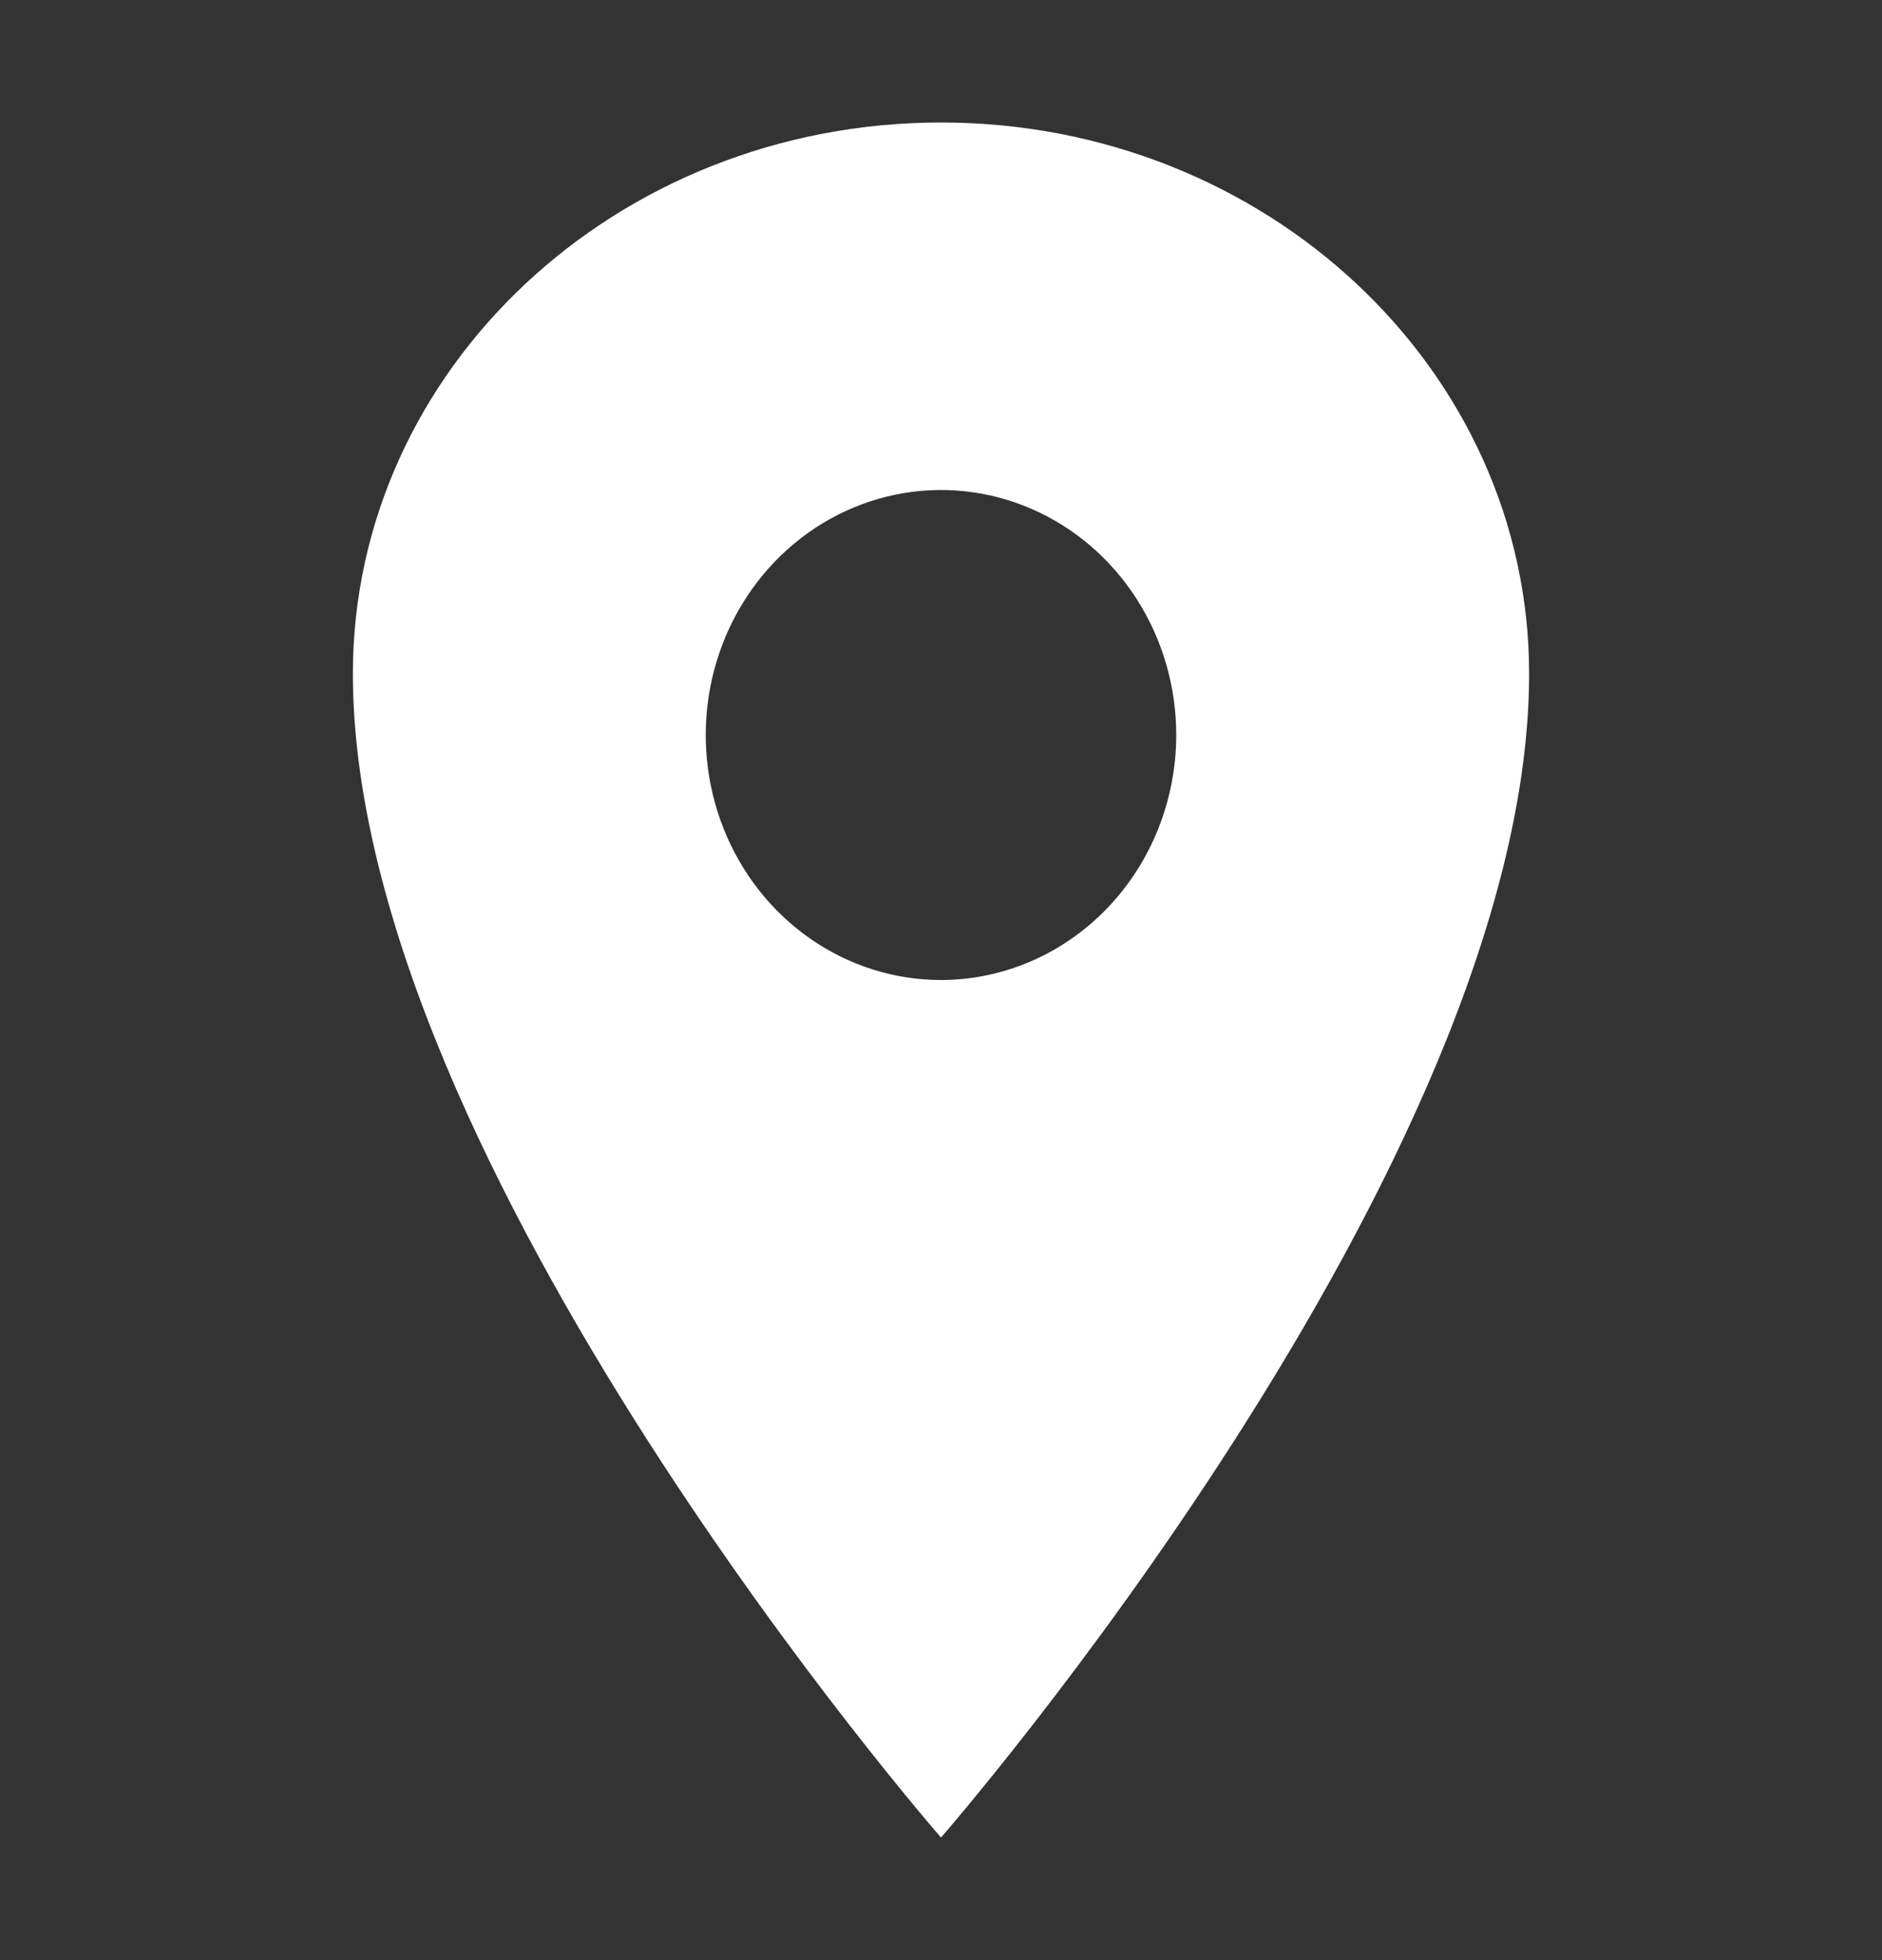
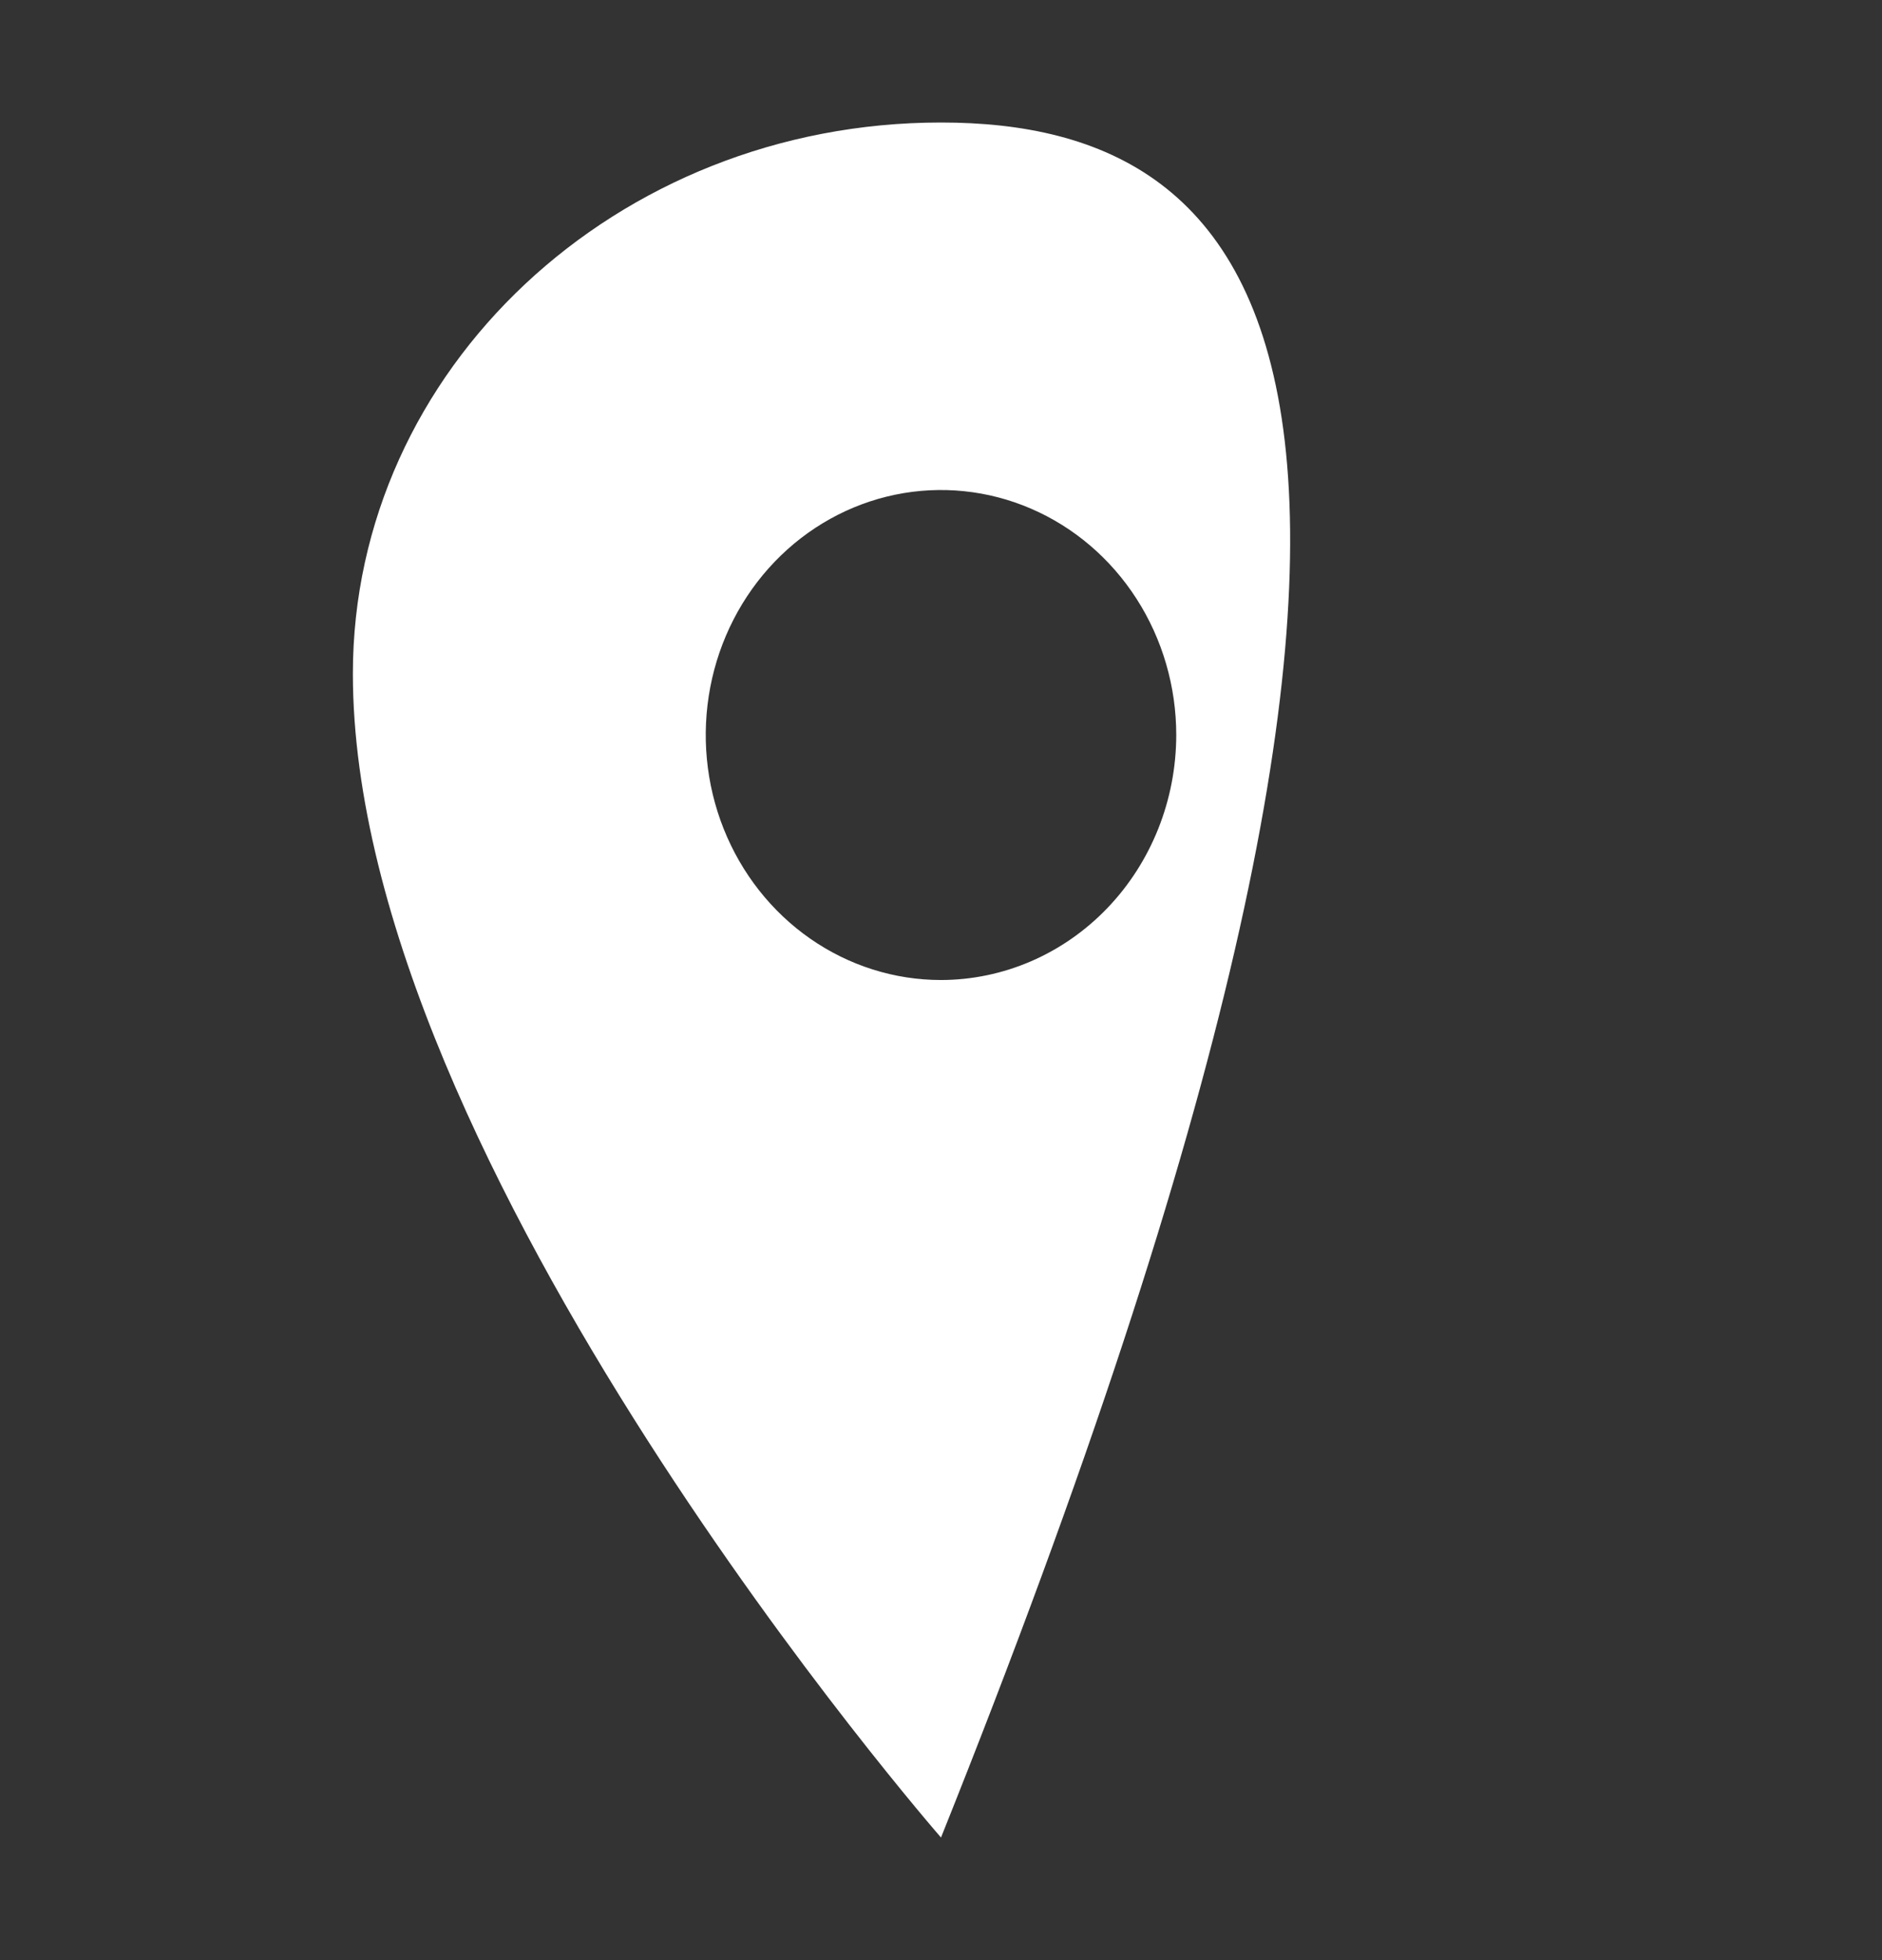
<svg xmlns="http://www.w3.org/2000/svg" width="98" height="102" viewBox="0 0 98 102" fill="none">
  <rect x="0" y="0" width="98" height="102" fill="#333333" stroke="none" />
-   <path d="M49 6.375C32.093 6.375 18.375 19.227 18.375 35.062C18.375 60.562 49 95.625 49 95.625C49 95.625 79.625 60.562 79.625 35.062C79.625 19.227 65.907 6.375 49 6.375ZM49 51C46.577 51 44.209 50.252 42.194 48.851C40.18 47.45 38.61 45.459 37.682 43.129C36.755 40.8 36.513 38.236 36.985 35.763C37.458 33.289 38.625 31.017 40.338 29.234C42.051 27.451 44.234 26.237 46.61 25.745C48.986 25.253 51.45 25.506 53.688 26.471C55.926 27.436 57.84 29.07 59.185 31.166C60.532 33.263 61.25 35.728 61.25 38.25C61.246 41.63 59.955 44.871 57.658 47.261C55.362 49.652 52.248 50.996 49 51Z" fill="white" />
+   <path d="M49 6.375C32.093 6.375 18.375 19.227 18.375 35.062C18.375 60.562 49 95.625 49 95.625C79.625 19.227 65.907 6.375 49 6.375ZM49 51C46.577 51 44.209 50.252 42.194 48.851C40.18 47.45 38.61 45.459 37.682 43.129C36.755 40.8 36.513 38.236 36.985 35.763C37.458 33.289 38.625 31.017 40.338 29.234C42.051 27.451 44.234 26.237 46.61 25.745C48.986 25.253 51.45 25.506 53.688 26.471C55.926 27.436 57.84 29.07 59.185 31.166C60.532 33.263 61.25 35.728 61.25 38.25C61.246 41.63 59.955 44.871 57.658 47.261C55.362 49.652 52.248 50.996 49 51Z" fill="white" />
</svg>